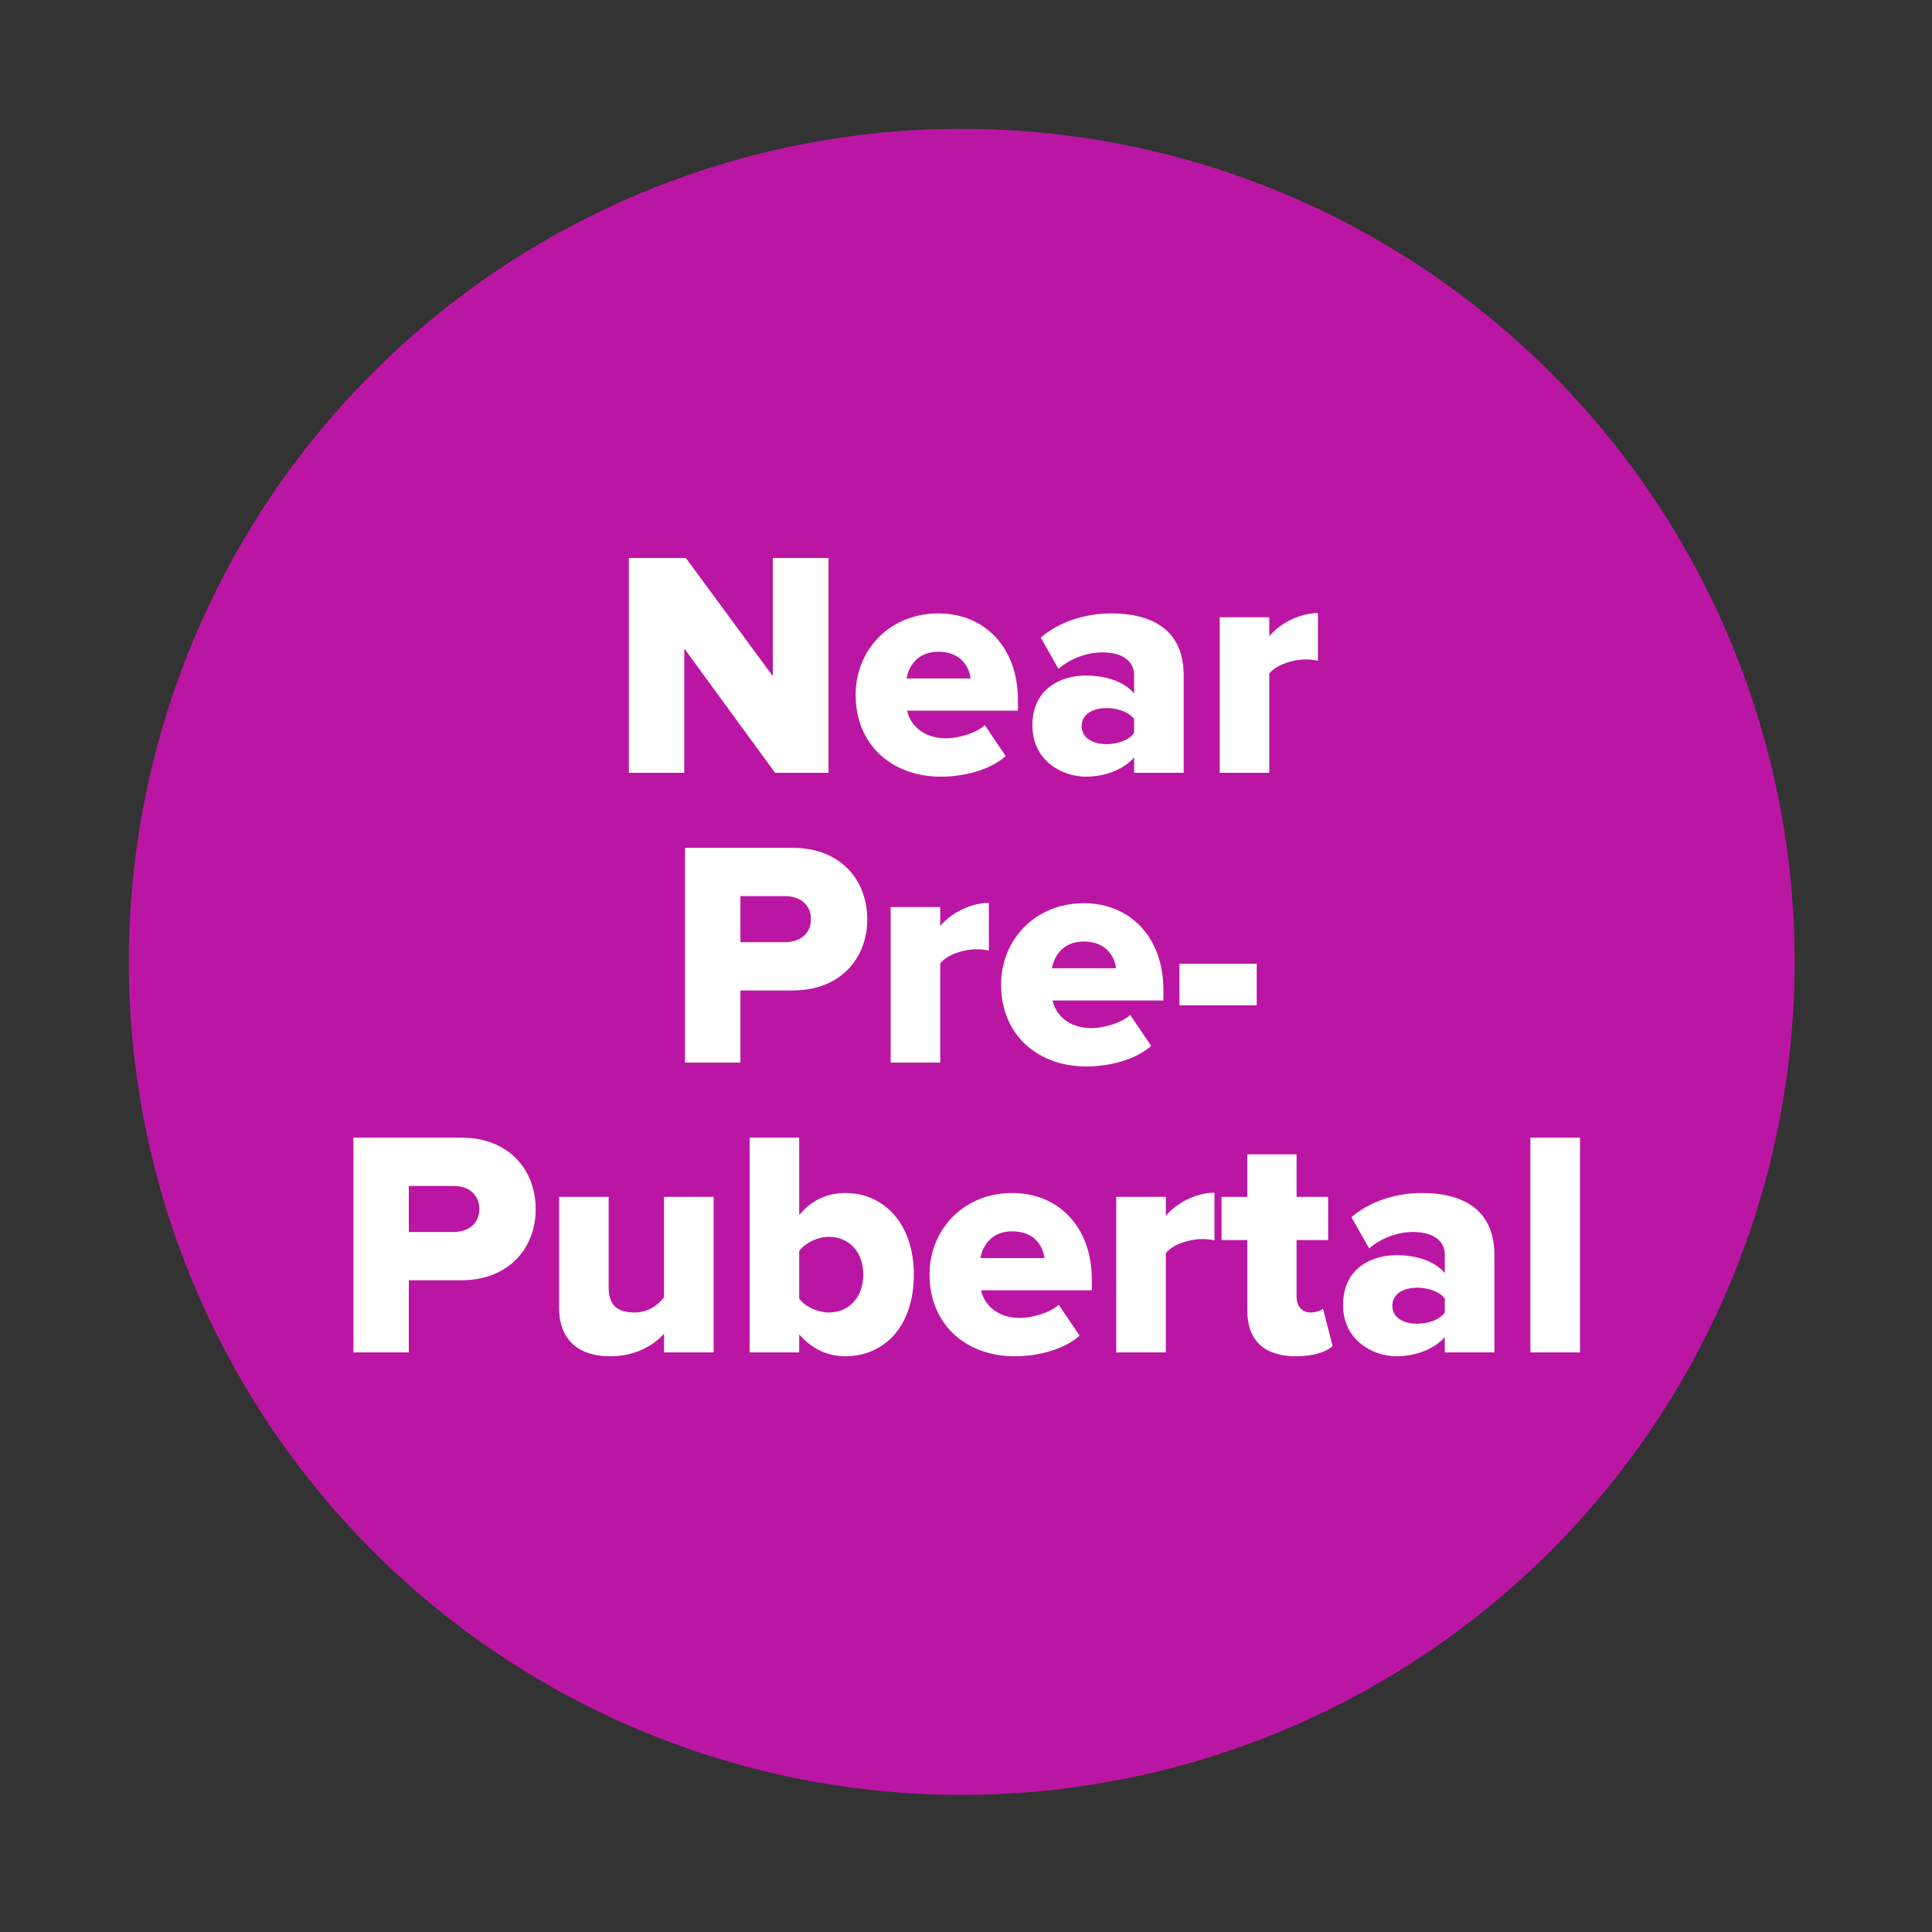
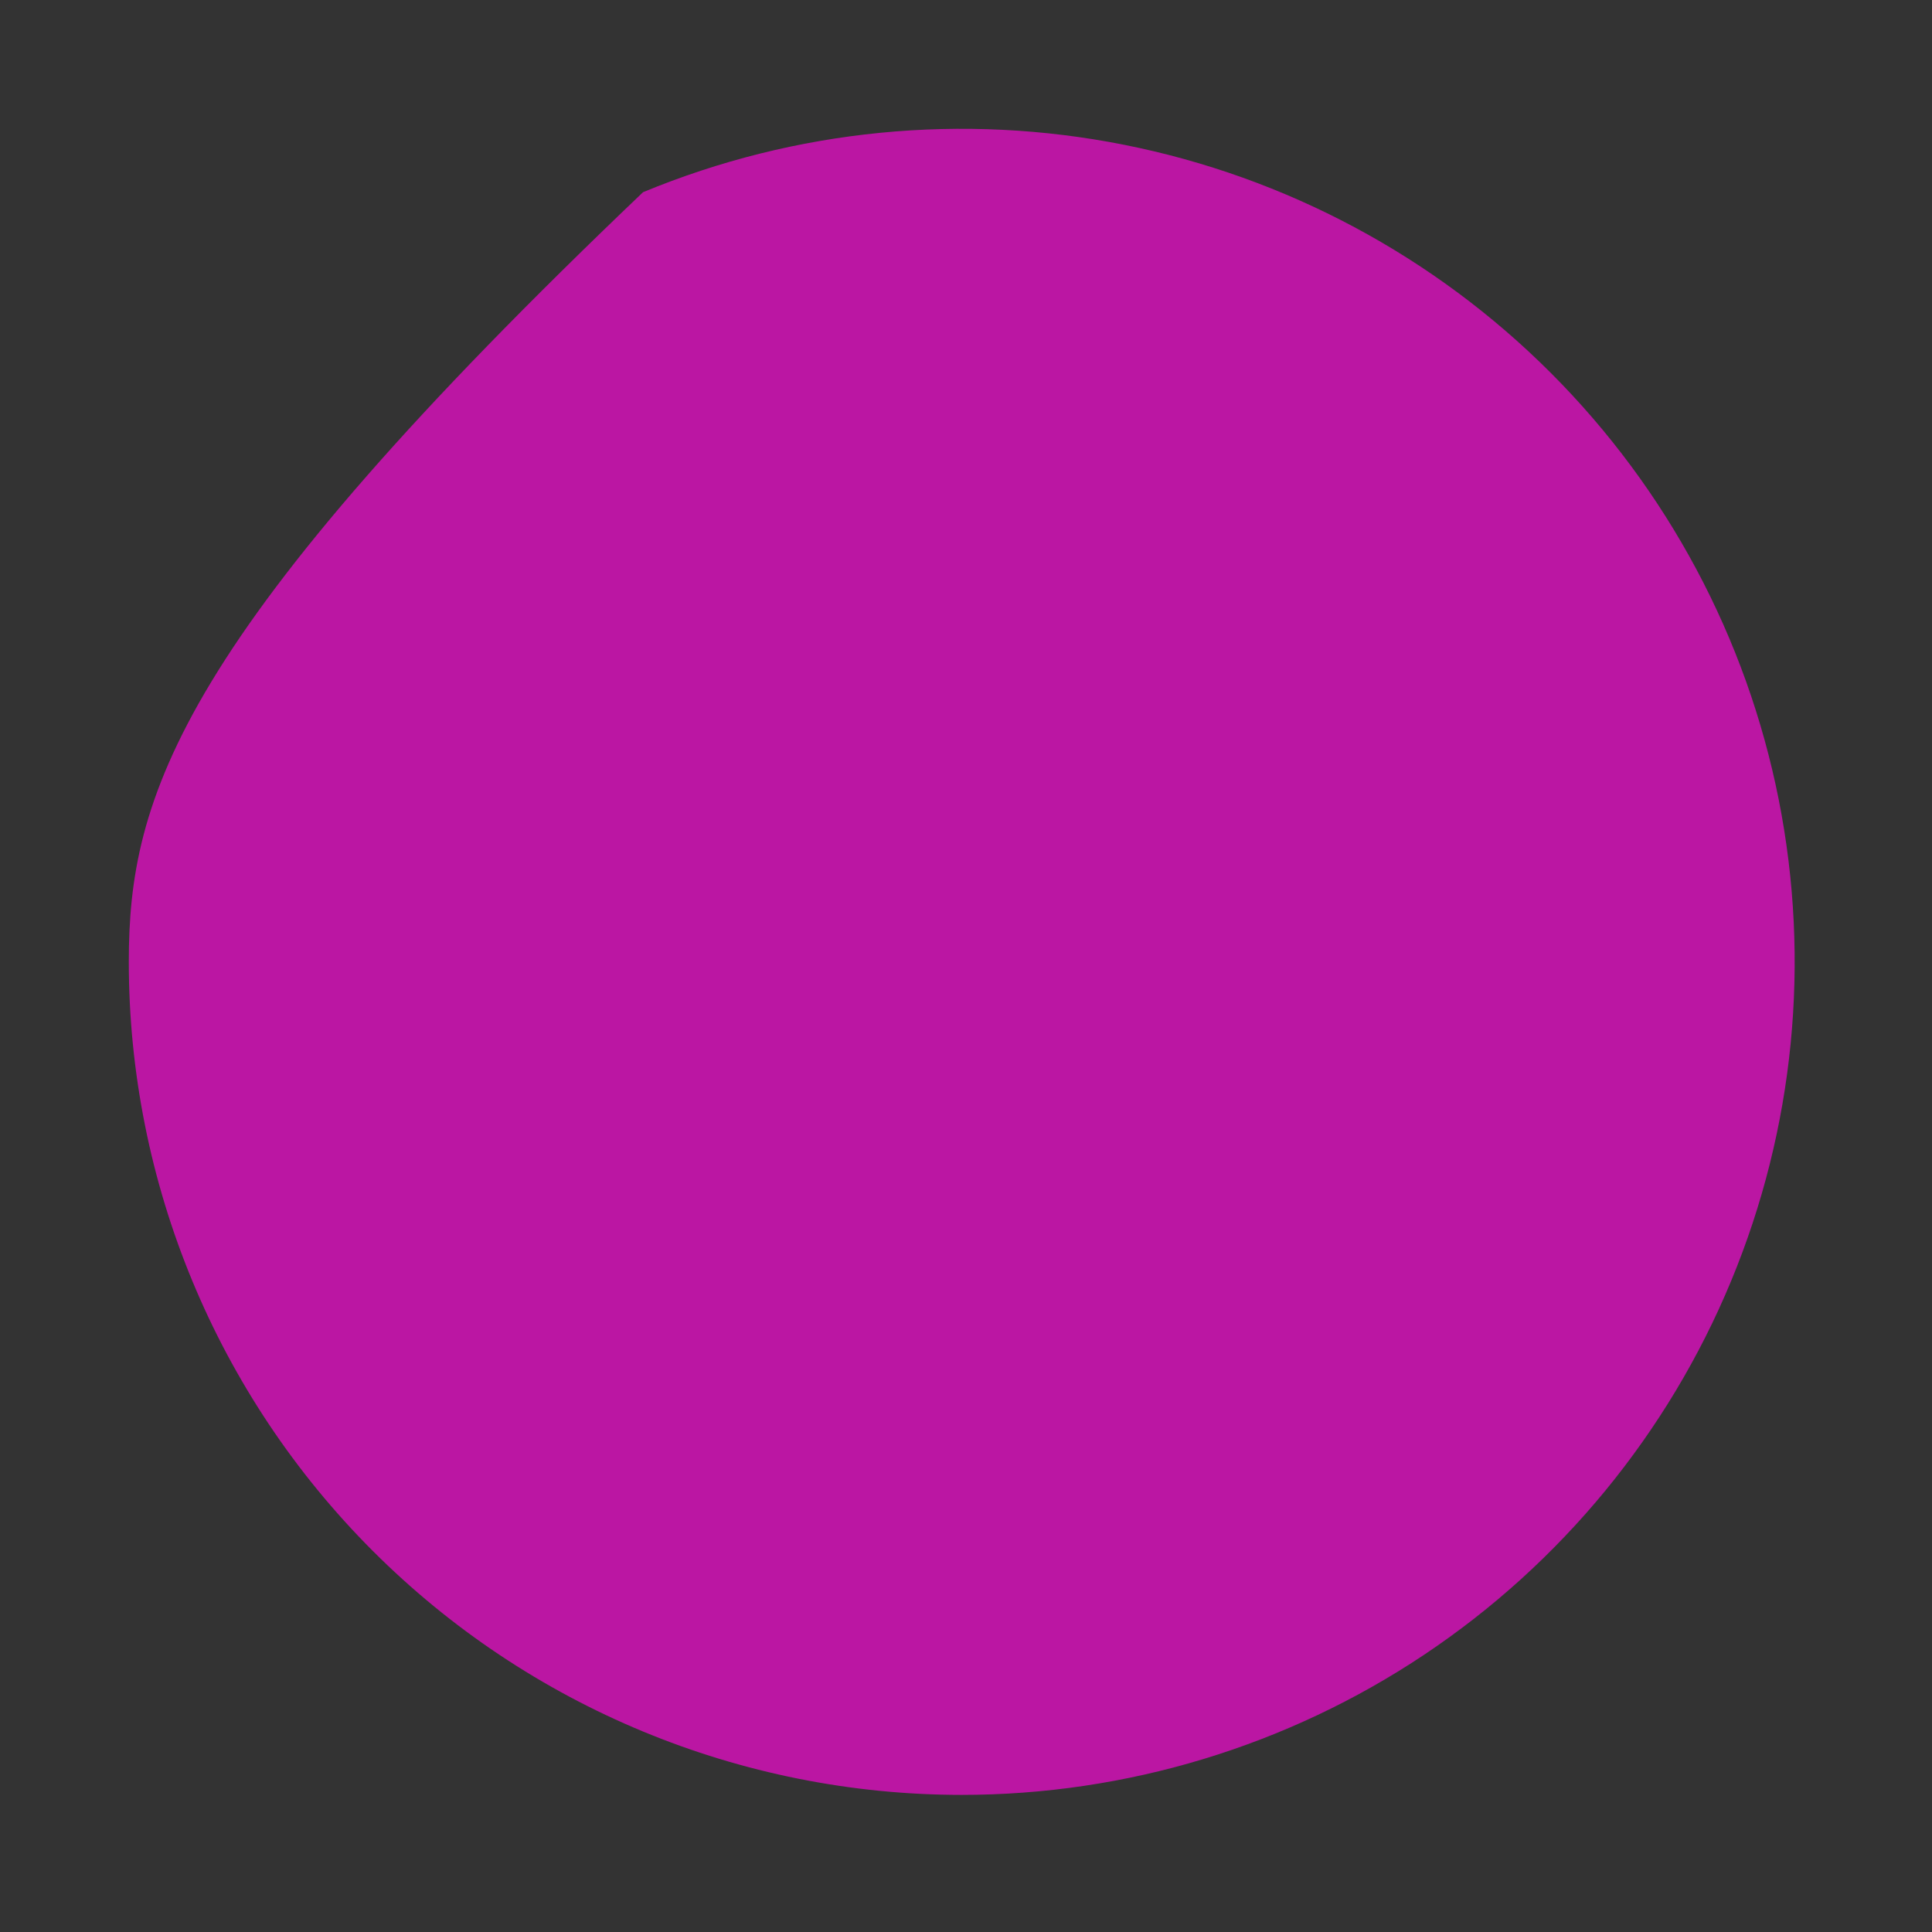
<svg xmlns="http://www.w3.org/2000/svg" width="60" height="60" viewBox="0 0 60 60" fill="none">
  <rect x="0" y="0" width="60" height="60" fill="#333333" stroke="none" />
-   <path d="M29.86 55.742C34.977 55.743 39.979 54.227 44.233 51.386C48.488 48.544 51.805 44.504 53.764 39.776C55.723 35.049 56.236 29.847 55.239 24.828C54.242 19.809 51.778 15.199 48.161 11.58C44.544 7.961 39.935 5.496 34.917 4.498C29.899 3.499 24.697 4.011 19.97 5.969C15.243 7.927 11.203 11.242 8.36 15.497C5.517 19.752 4 24.754 4 29.871C4 36.731 6.724 43.31 11.574 48.162C16.423 53.014 23.001 55.74 29.86 55.742Z" fill="#BB16A3" />
-   <path d="M25.731 24V17.33H24.001V21L21.301 17.33H19.531V24H21.251V20.14L24.071 24H25.731ZM29.213 24.12C29.953 24.12 30.753 23.91 31.233 23.48L30.583 22.52C30.313 22.78 29.723 22.93 29.383 22.93C28.683 22.93 28.263 22.52 28.173 22.07H31.613V21.74C31.613 20.1 30.573 19.05 29.143 19.05C27.633 19.05 26.573 20.18 26.573 21.58C26.573 23.15 27.723 24.12 29.213 24.12ZM30.143 21.07H28.153C28.213 20.72 28.473 20.24 29.143 20.24C29.853 20.24 30.103 20.73 30.143 21.07ZM36.761 24V20.98C36.761 19.48 35.672 19.05 34.511 19.05C33.772 19.05 32.941 19.27 32.322 19.8L32.871 20.77C33.261 20.44 33.761 20.26 34.242 20.26C34.861 20.26 35.221 20.54 35.221 20.96V21.54C34.931 21.18 34.361 20.98 33.721 20.98C32.981 20.98 32.062 21.36 32.062 22.53C32.062 23.62 32.981 24.12 33.721 24.12C34.342 24.12 34.922 23.88 35.221 23.52V24H36.761ZM34.361 23.11C33.952 23.11 33.592 22.93 33.592 22.55C33.592 22.17 33.952 21.99 34.361 21.99C34.702 21.99 35.062 22.11 35.221 22.33V22.76C35.062 22.99 34.702 23.11 34.361 23.11ZM39.419 24V20.92C39.619 20.65 40.149 20.48 40.549 20.48C40.709 20.48 40.839 20.5 40.929 20.52V19.04C40.349 19.04 39.739 19.37 39.419 19.76V19.17H37.879V24H39.419ZM22.994 33V30.76H24.614C26.114 30.76 26.934 29.75 26.934 28.55C26.934 27.34 26.114 26.33 24.614 26.33H21.274V33H22.994ZM24.384 29.26H22.994V27.83H24.384C24.844 27.83 25.184 28.09 25.184 28.55C25.184 29 24.844 29.26 24.384 29.26ZM29.2 33V29.92C29.4 29.65 29.93 29.48 30.33 29.48C30.49 29.48 30.62 29.5 30.71 29.52V28.04C30.13 28.04 29.52 28.37 29.2 28.76V28.17H27.66V33H29.2ZM33.73 33.12C34.47 33.12 35.27 32.91 35.75 32.48L35.1 31.52C34.83 31.78 34.24 31.93 33.9 31.93C33.2 31.93 32.78 31.52 32.69 31.07H36.13V30.74C36.13 29.1 35.09 28.05 33.66 28.05C32.15 28.05 31.09 29.18 31.09 30.58C31.09 32.15 32.24 33.12 33.73 33.12ZM34.66 30.07H32.67C32.73 29.72 32.99 29.24 33.66 29.24C34.37 29.24 34.62 29.73 34.66 30.07ZM39.028 31.22V29.93H36.628V31.22H39.028ZM12.696 42V39.76H14.316C15.816 39.76 16.636 38.75 16.636 37.55C16.636 36.34 15.816 35.33 14.316 35.33H10.976V42H12.696ZM14.086 38.26H12.696V36.83H14.086C14.546 36.83 14.886 37.09 14.886 37.55C14.886 38 14.546 38.26 14.086 38.26ZM22.162 42V37.17H20.622V40.29C20.442 40.52 20.142 40.76 19.702 40.76C19.202 40.76 18.902 40.56 18.902 39.98V37.17H17.362V40.61C17.362 41.5 17.852 42.12 18.952 42.12C19.762 42.12 20.322 41.76 20.622 41.42V42H22.162ZM24.82 40.33V38.85C25.01 38.59 25.41 38.41 25.74 38.41C26.35 38.41 26.81 38.86 26.81 39.58C26.81 40.31 26.35 40.76 25.74 40.76C25.41 40.76 25.01 40.59 24.82 40.33ZM24.82 42V41.44C25.22 41.9 25.71 42.12 26.25 42.12C27.44 42.12 28.38 41.22 28.38 39.58C28.38 38 27.45 37.05 26.25 37.05C25.72 37.05 25.2 37.26 24.82 37.74V35.33H23.28V42H24.82ZM31.508 42.12C32.248 42.12 33.048 41.91 33.528 41.48L32.878 40.52C32.608 40.78 32.018 40.93 31.678 40.93C30.978 40.93 30.558 40.52 30.468 40.07H33.908V39.74C33.908 38.1 32.868 37.05 31.438 37.05C29.928 37.05 28.868 38.18 28.868 39.58C28.868 41.15 30.018 42.12 31.508 42.12ZM32.438 39.07H30.448C30.508 38.72 30.768 38.24 31.438 38.24C32.148 38.24 32.398 38.73 32.438 39.07ZM36.206 42V38.92C36.406 38.65 36.936 38.48 37.336 38.48C37.496 38.48 37.626 38.5 37.716 38.52V37.04C37.136 37.04 36.526 37.37 36.206 37.76V37.17H34.666V42H36.206ZM40.246 42.12C40.816 42.12 41.196 41.98 41.386 41.8L41.086 40.64C41.036 40.7 40.866 40.76 40.696 40.76C40.426 40.76 40.266 40.55 40.266 40.27V38.51H41.246V37.17H40.266V35.85H38.736V37.17H37.936V38.51H38.736V40.7C38.736 41.63 39.266 42.12 40.246 42.12ZM46.41 42V38.98C46.41 37.48 45.32 37.05 44.16 37.05C43.42 37.05 42.59 37.27 41.97 37.8L42.52 38.77C42.91 38.44 43.41 38.26 43.89 38.26C44.51 38.26 44.87 38.54 44.87 38.96V39.54C44.58 39.18 44.01 38.98 43.37 38.98C42.63 38.98 41.71 39.36 41.71 40.53C41.71 41.62 42.63 42.12 43.37 42.12C43.99 42.12 44.57 41.88 44.87 41.52V42H46.41ZM44.01 41.11C43.6 41.11 43.24 40.93 43.24 40.55C43.24 40.17 43.6 39.99 44.01 39.99C44.35 39.99 44.71 40.11 44.87 40.33V40.76C44.71 40.99 44.35 41.11 44.01 41.11ZM49.068 42V35.33H47.528V42H49.068Z" fill="white" />
+   <path d="M29.86 55.742C34.977 55.743 39.979 54.227 44.233 51.386C48.488 48.544 51.805 44.504 53.764 39.776C55.723 35.049 56.236 29.847 55.239 24.828C54.242 19.809 51.778 15.199 48.161 11.58C44.544 7.961 39.935 5.496 34.917 4.498C29.899 3.499 24.697 4.011 19.97 5.969C5.517 19.752 4 24.754 4 29.871C4 36.731 6.724 43.31 11.574 48.162C16.423 53.014 23.001 55.74 29.86 55.742Z" fill="#BB16A3" />
</svg>